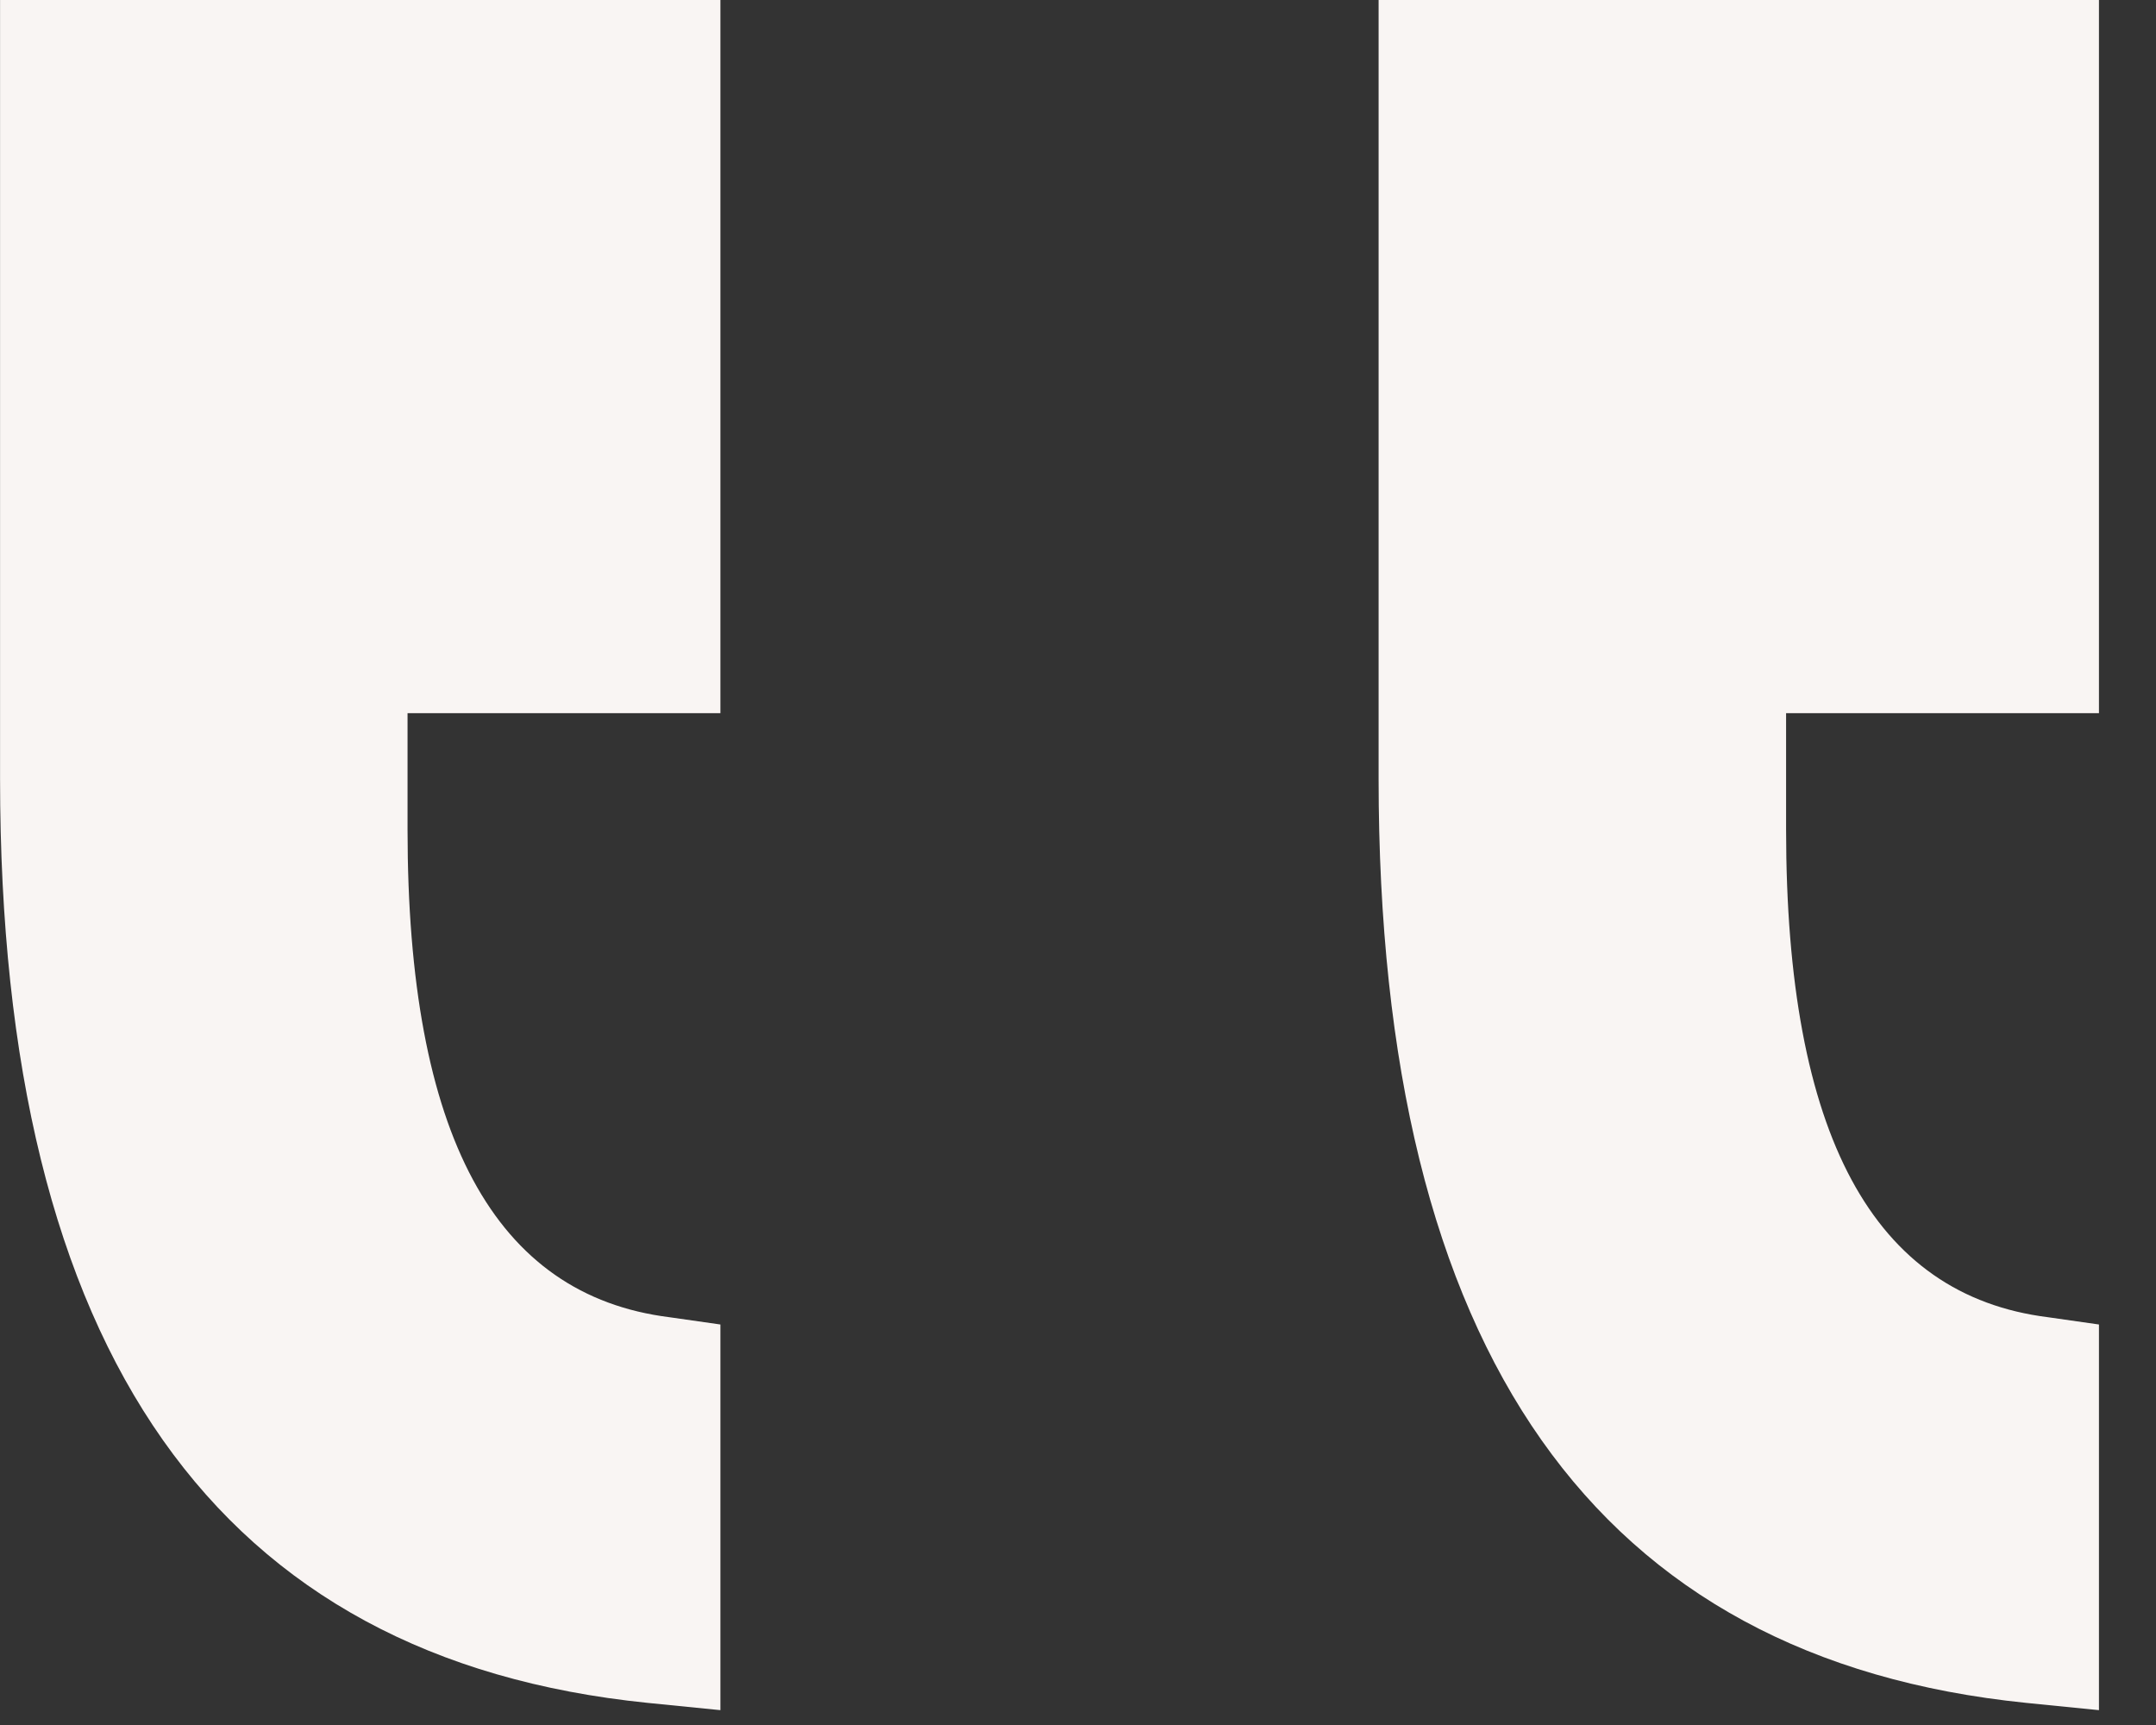
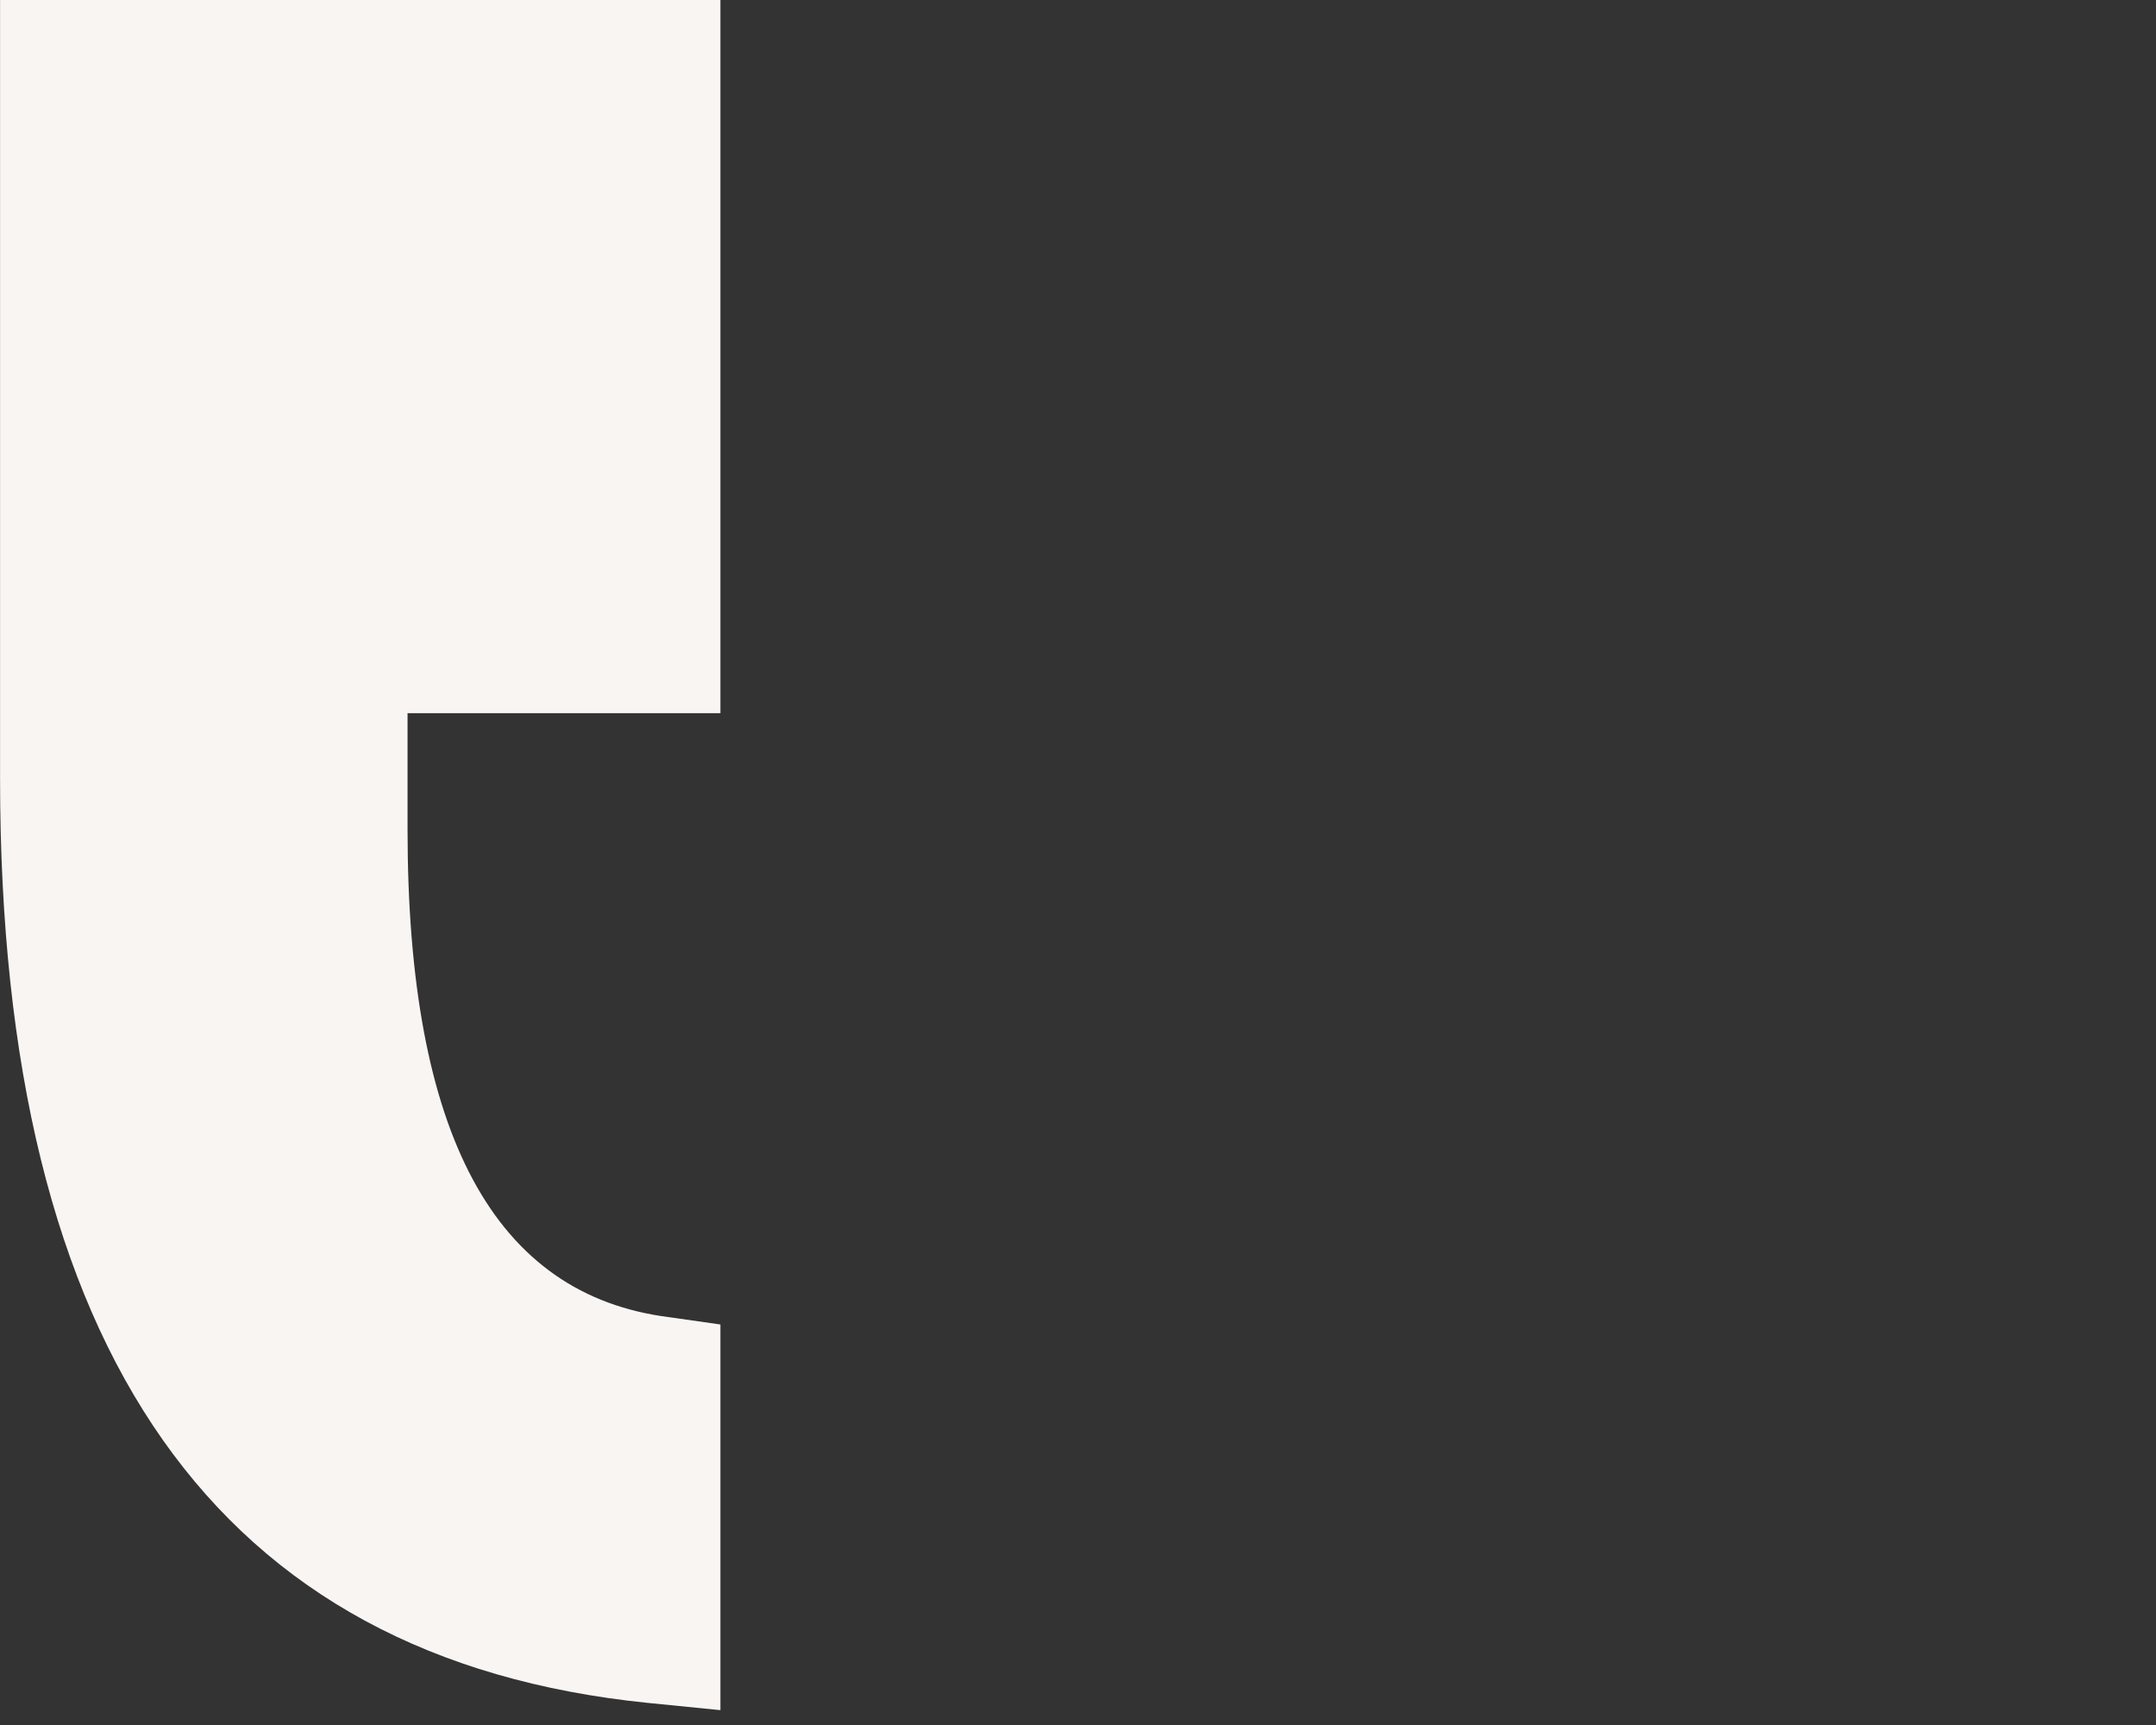
<svg xmlns="http://www.w3.org/2000/svg" width="35" height="28" viewBox="0 0 35 28" fill="none">
  <rect x="0" y="0" width="35" height="28" fill="#333333" stroke="none" />
-   <path d="M34.074 11.576V0H22.38V12.639C22.38 21.971 25.924 26.933 32.893 27.641L34.074 27.759V21.499L33.247 21.381C30.412 21.026 28.995 18.427 28.995 13.466V11.576H34.074Z" fill="#F9F5F3" />
  <path d="M11.695 11.576V0H0.001V12.639C0.001 21.971 3.544 26.933 10.514 27.641L11.695 27.759V21.499L10.868 21.381C8.033 21.026 6.616 18.427 6.616 13.466V11.576H11.695Z" fill="#F9F5F3" />
</svg>